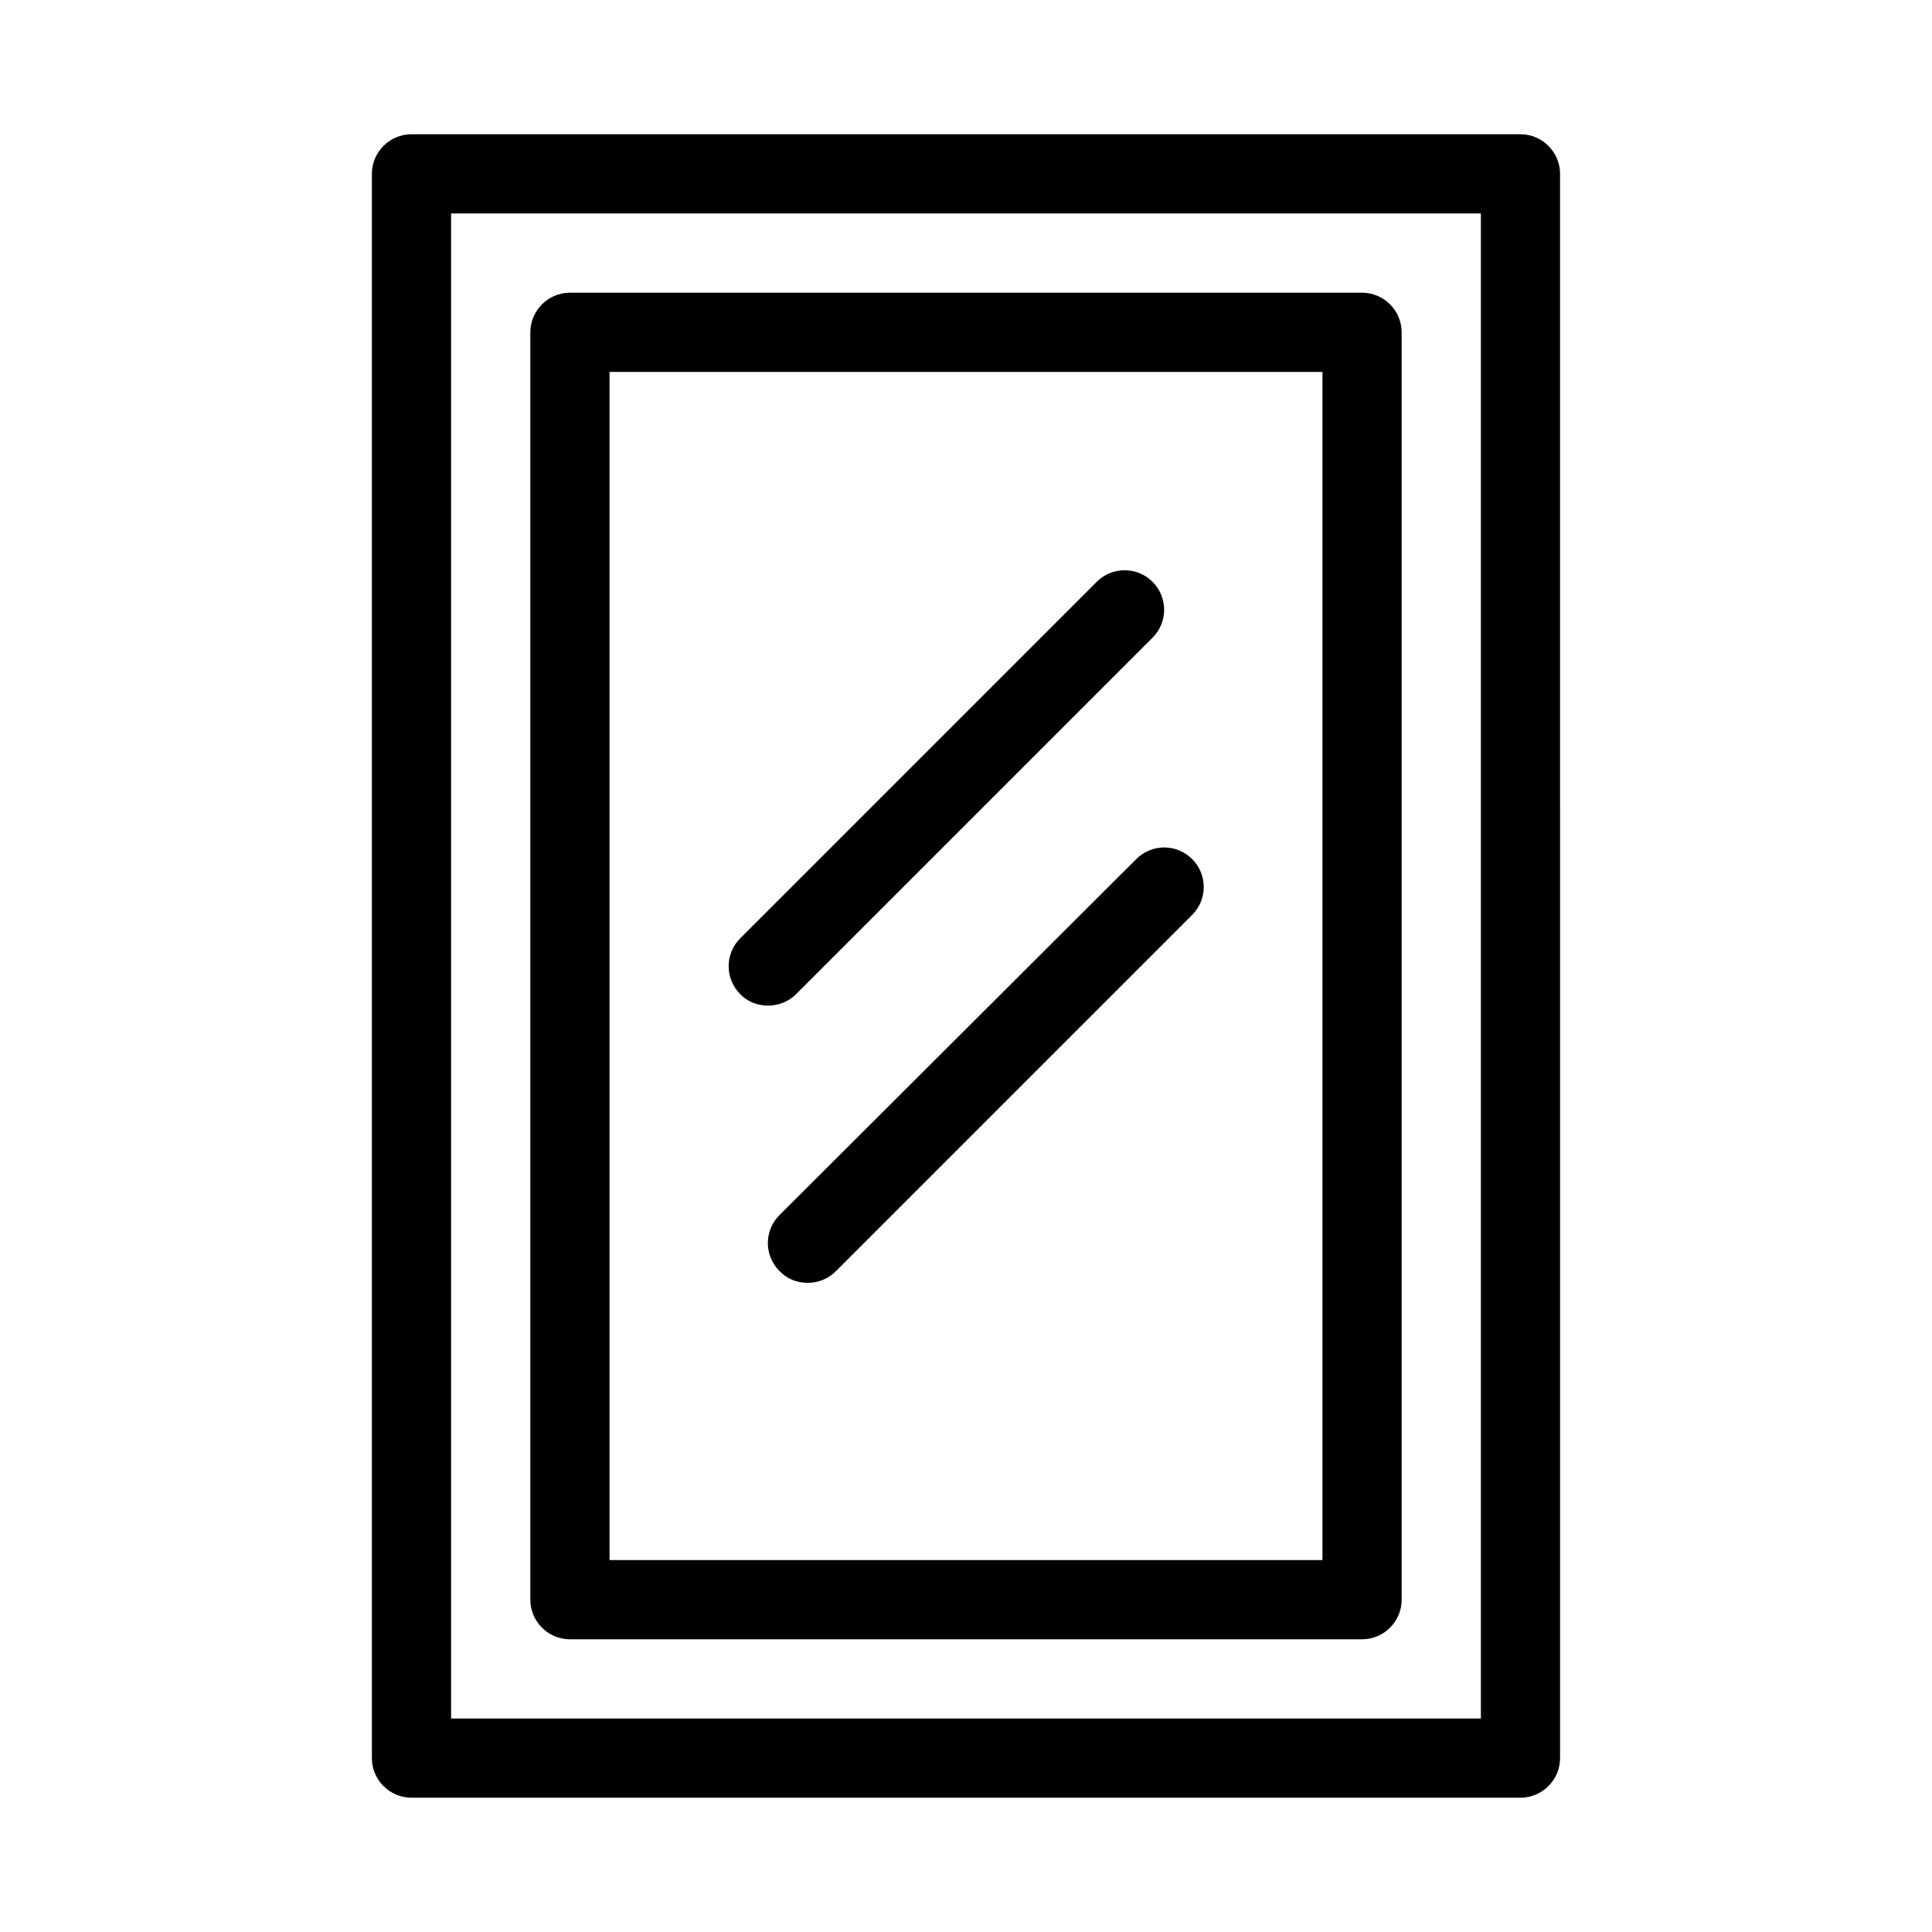
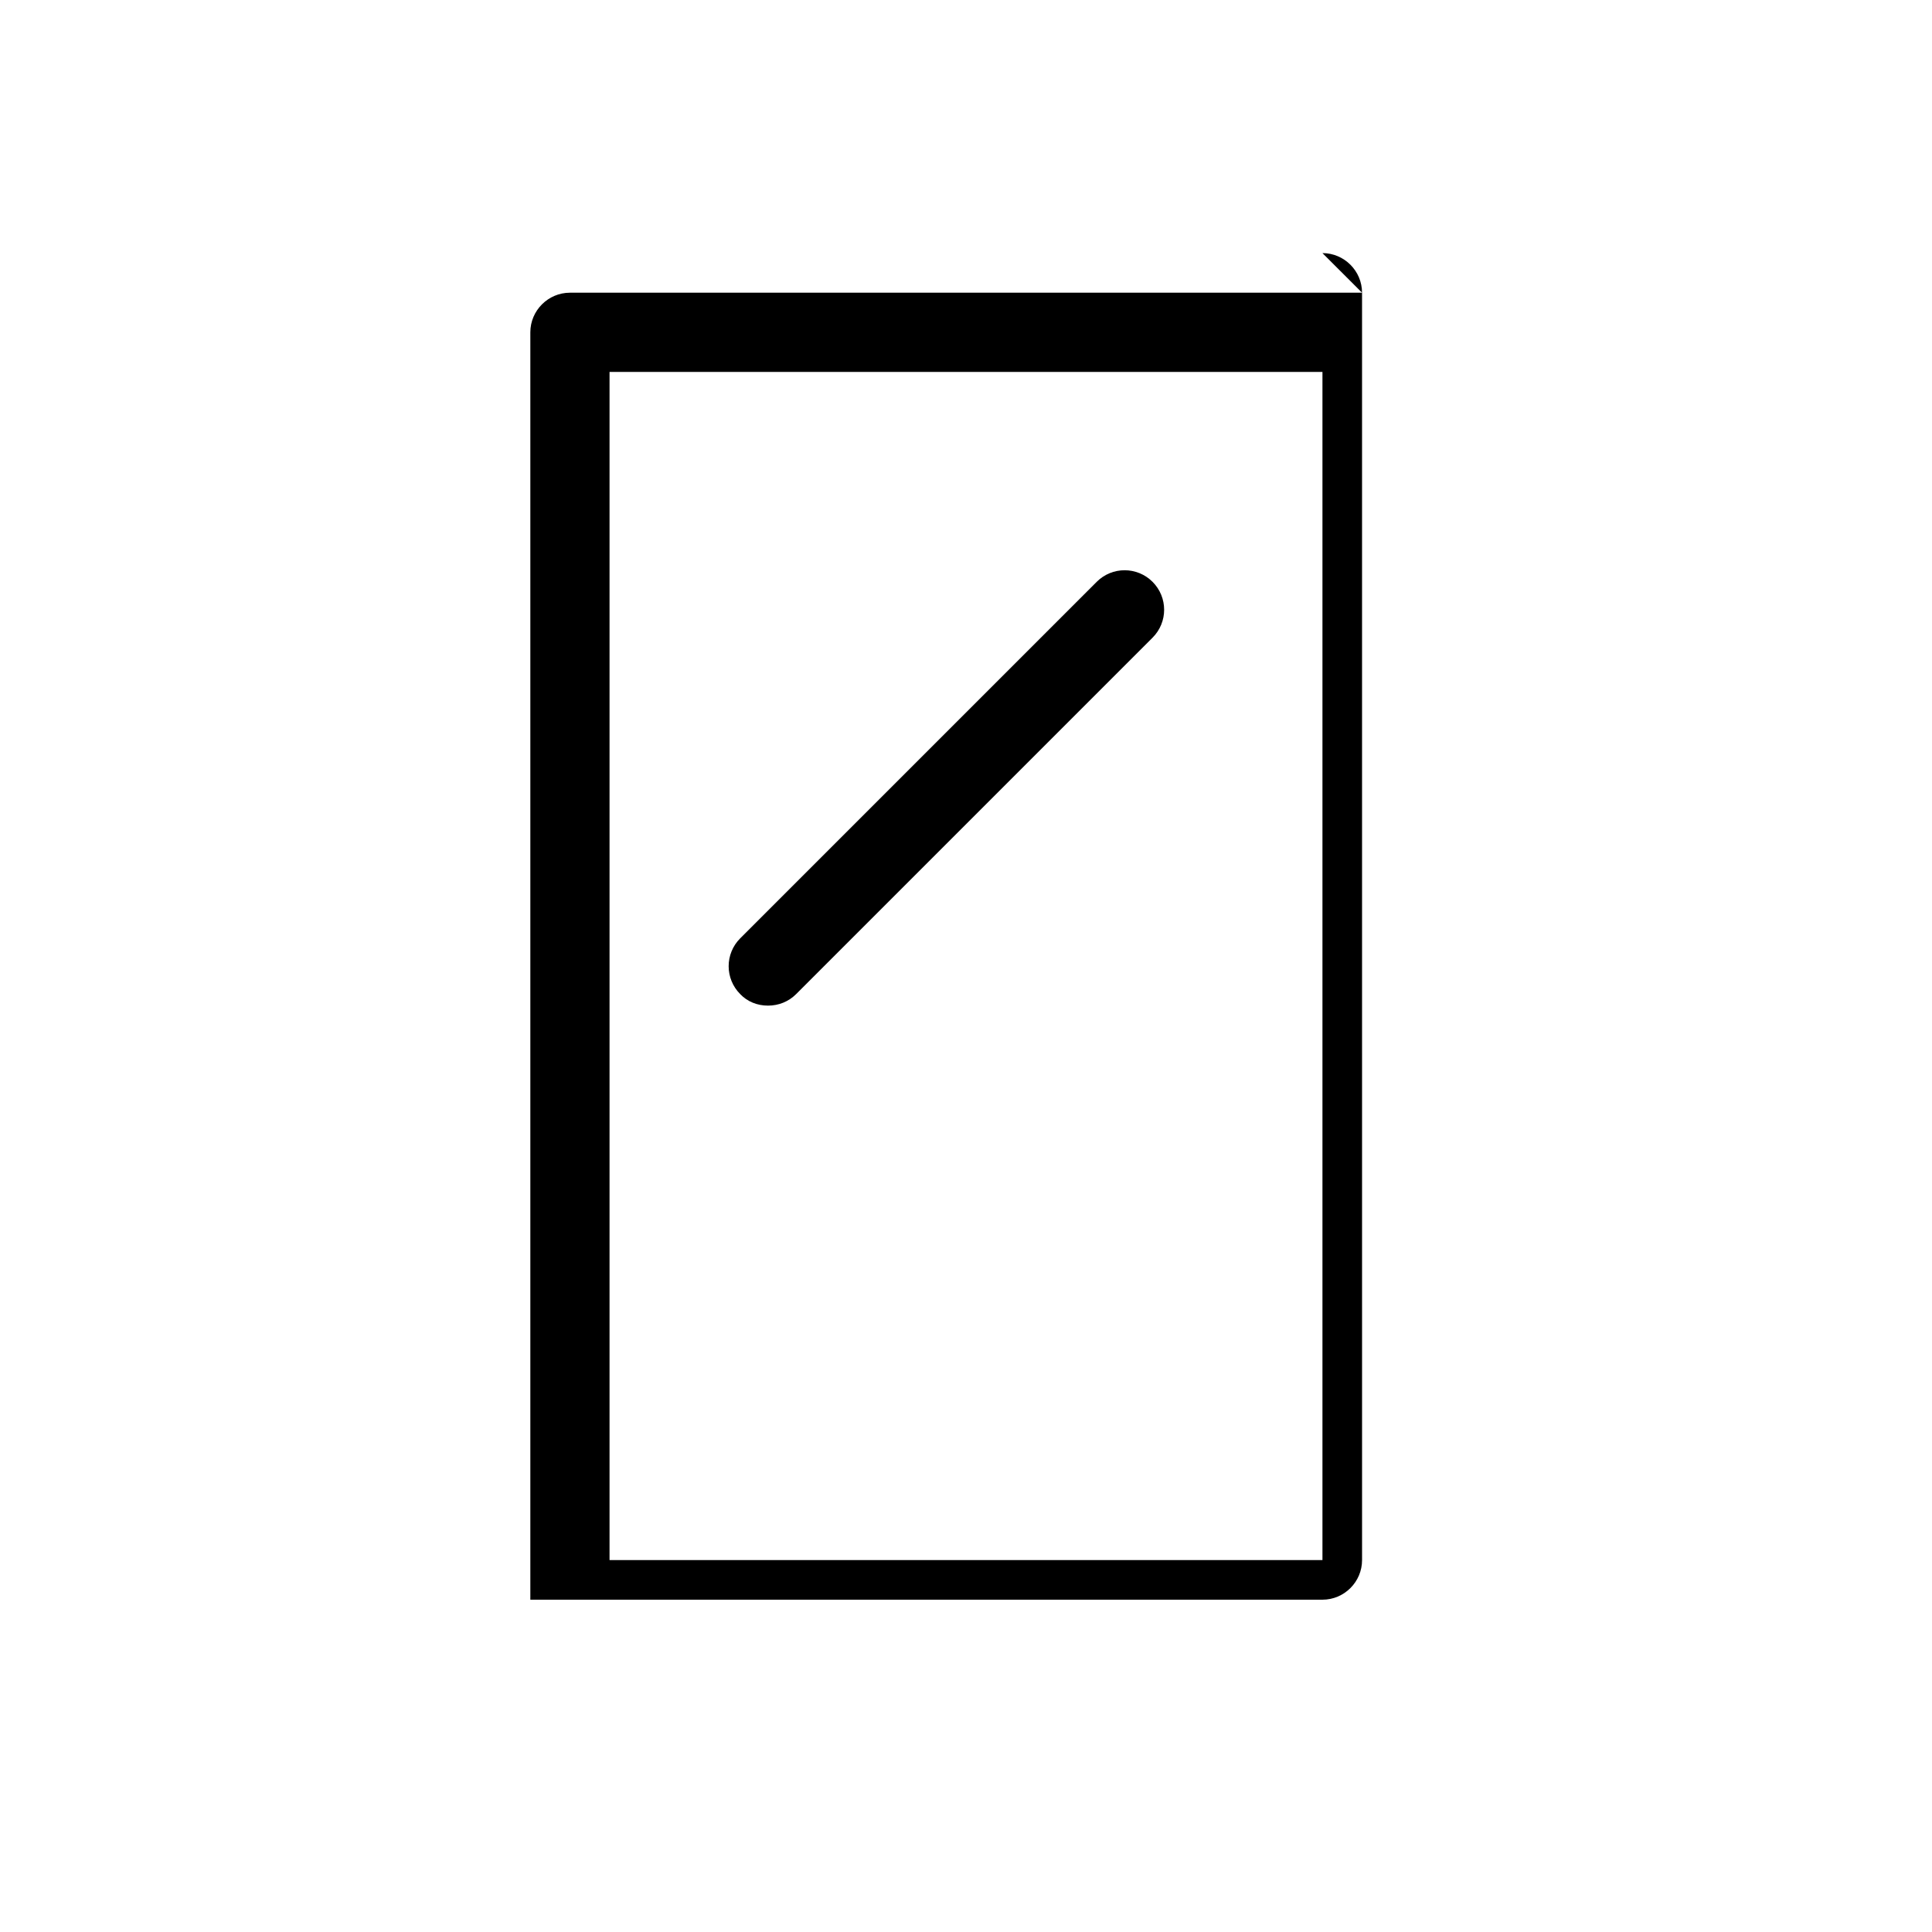
<svg xmlns="http://www.w3.org/2000/svg" fill="#000000" width="800px" height="800px" version="1.1" viewBox="144 144 512 512">
  <g>
-     <path d="m253.05 620.41h293.89c5.773 0 10.496-4.723 10.496-10.496l-0.004-419.84c0-5.773-4.723-10.496-10.496-10.496h-293.89c-5.773 0-10.496 4.723-10.496 10.496v419.84c0 5.773 4.723 10.496 10.496 10.496zm10.496-419.84h272.9v398.85h-272.9z" />
-     <path d="m504.96 221.57h-209.92c-5.773 0-10.496 4.723-10.496 10.496v335.87c0 5.773 4.723 10.496 10.496 10.496h209.92c5.773 0 10.496-4.723 10.496-10.496l-0.004-335.87c0-5.773-4.723-10.496-10.496-10.496zm-10.496 335.87h-188.93v-314.88h188.93z" />
+     <path d="m504.96 221.57h-209.92c-5.773 0-10.496 4.723-10.496 10.496v335.87h209.92c5.773 0 10.496-4.723 10.496-10.496l-0.004-335.87c0-5.773-4.723-10.496-10.496-10.496zm-10.496 335.87h-188.93v-314.88h188.93z" />
    <path d="m347.52 410.5c2.832 0 5.457-1.051 7.453-3.043l94.465-94.465c4.094-4.094 4.094-10.707 0-14.801s-10.707-4.094-14.801 0l-94.465 94.465c-4.094 4.094-4.094 10.707 0 14.801 1.887 1.992 4.512 3.043 7.348 3.043z" />
-     <path d="m350.56 466.02c-4.094 4.094-4.094 10.707 0 14.801 1.992 2.098 4.617 3.144 7.453 3.144 2.832 0 5.457-1.051 7.453-3.043l94.465-94.465c4.094-4.094 4.094-10.707 0-14.801s-10.707-4.094-14.801 0z" />
  </g>
</svg>